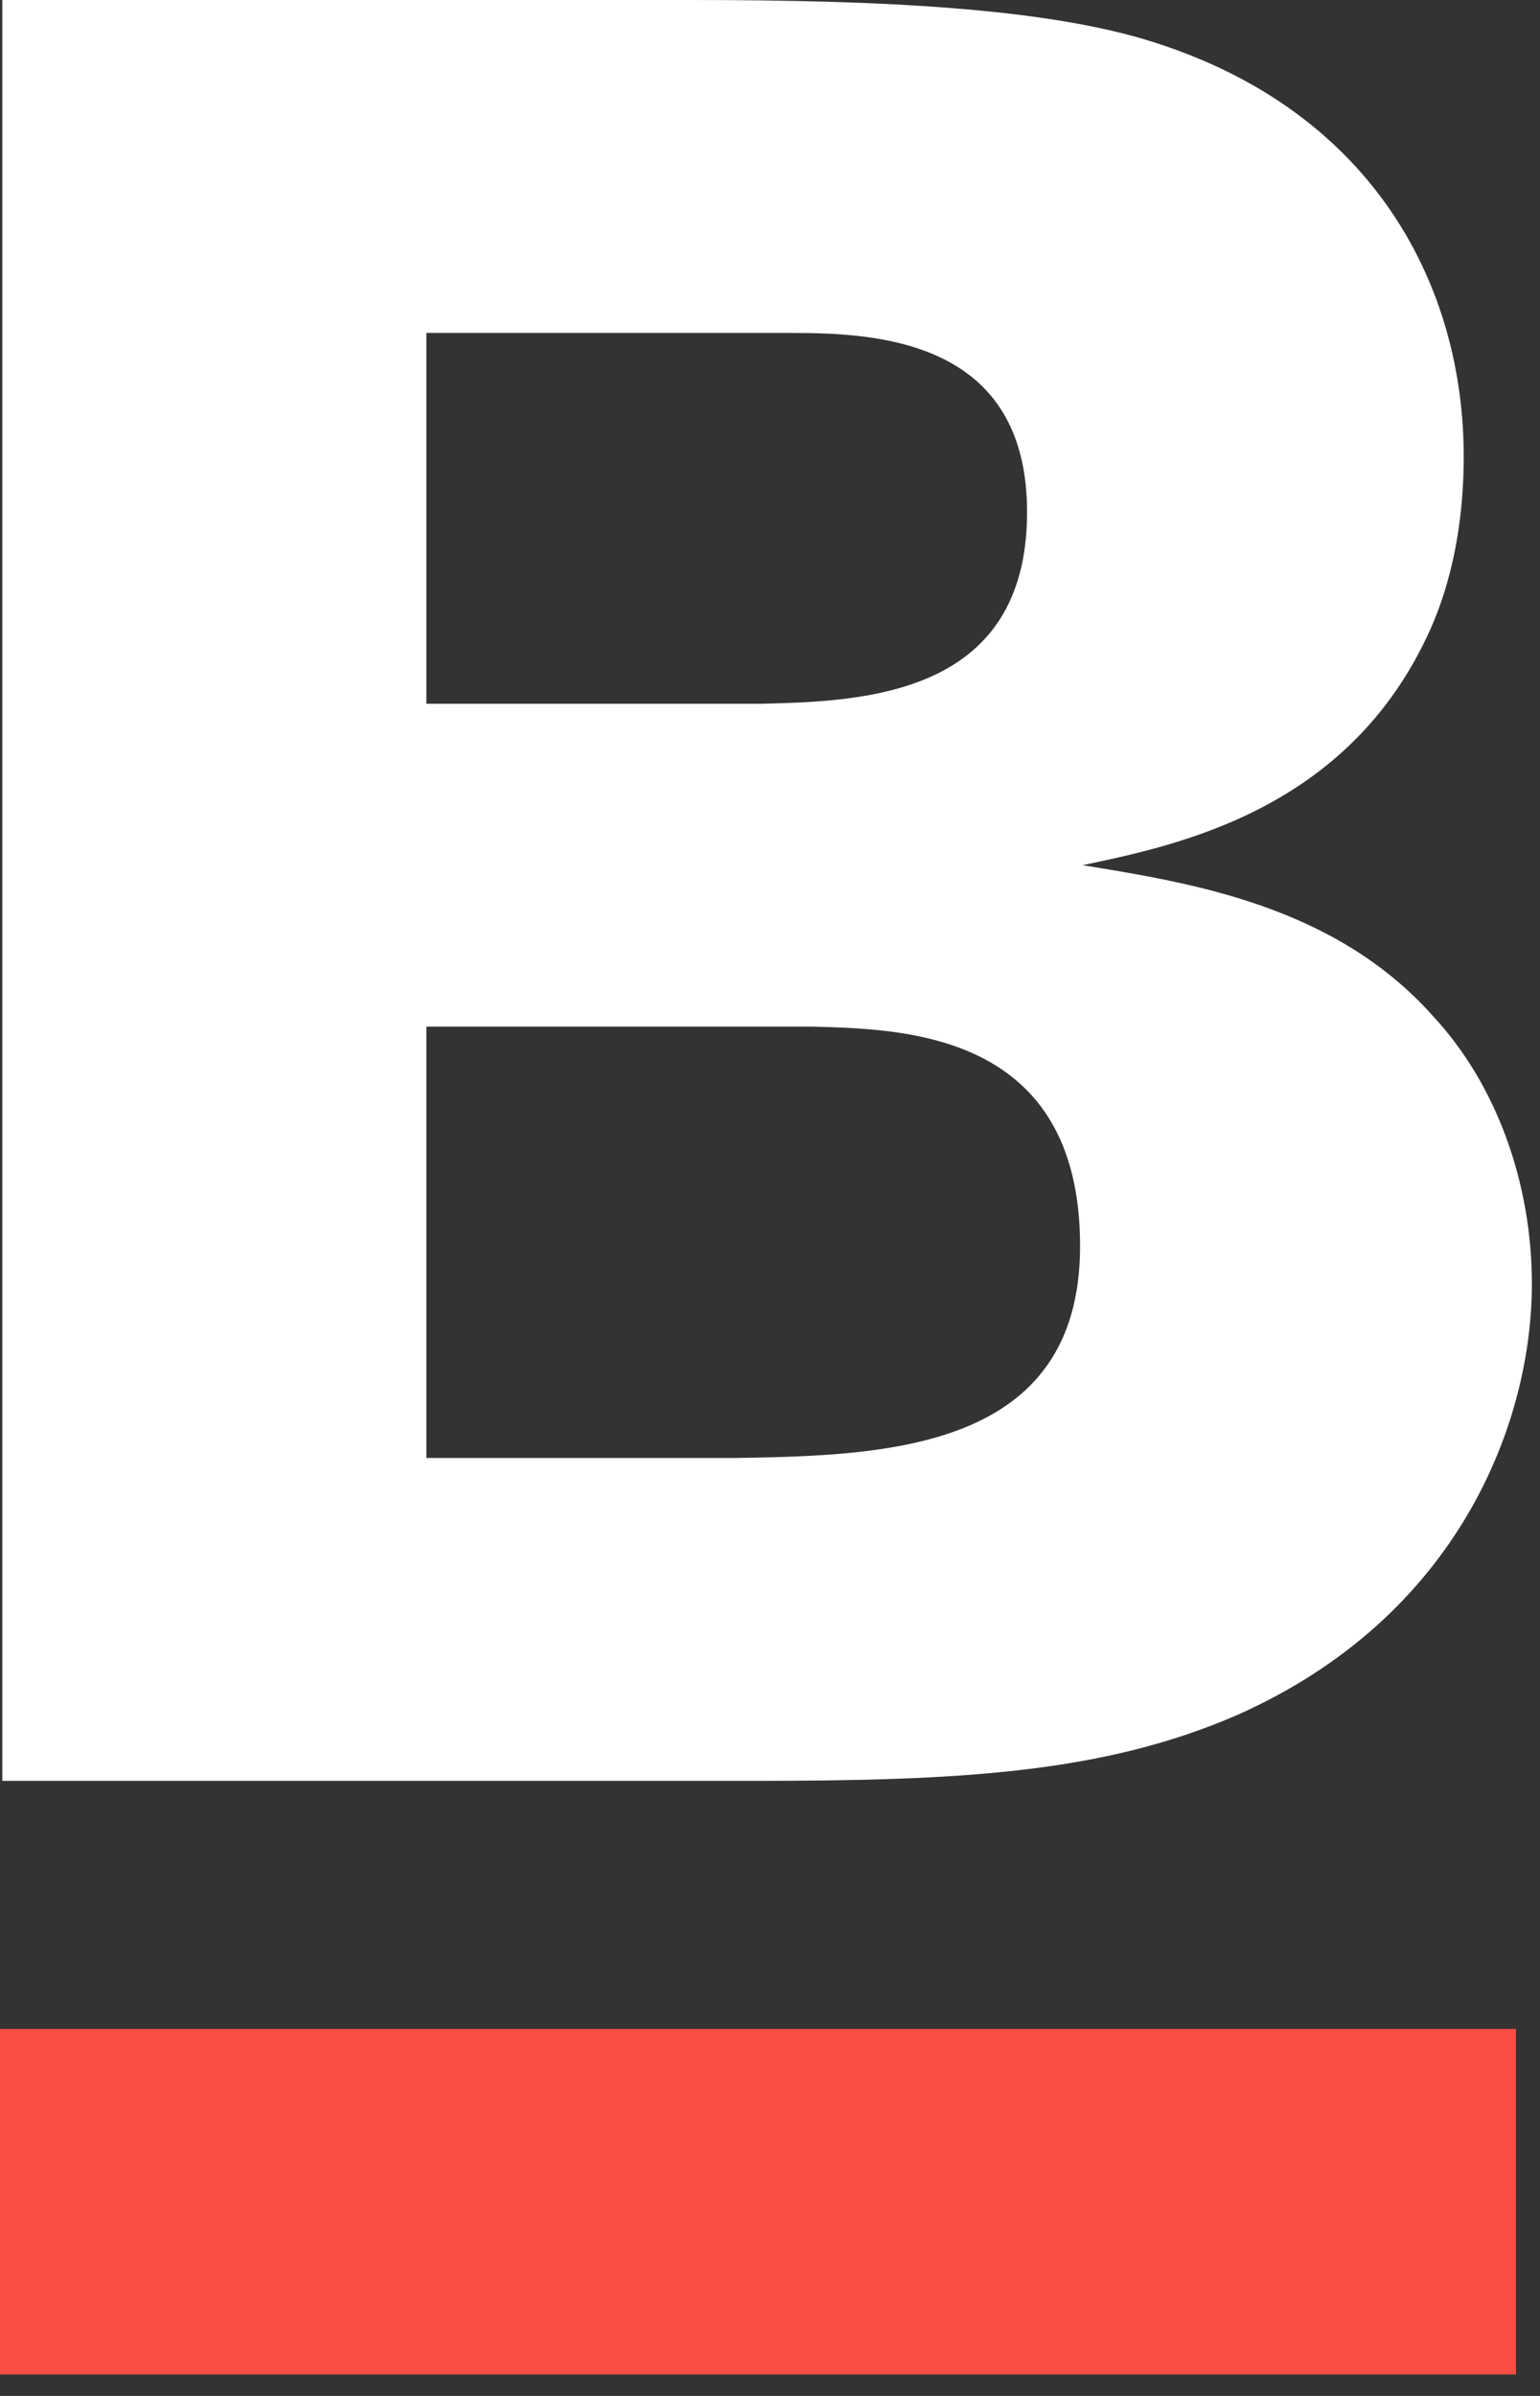
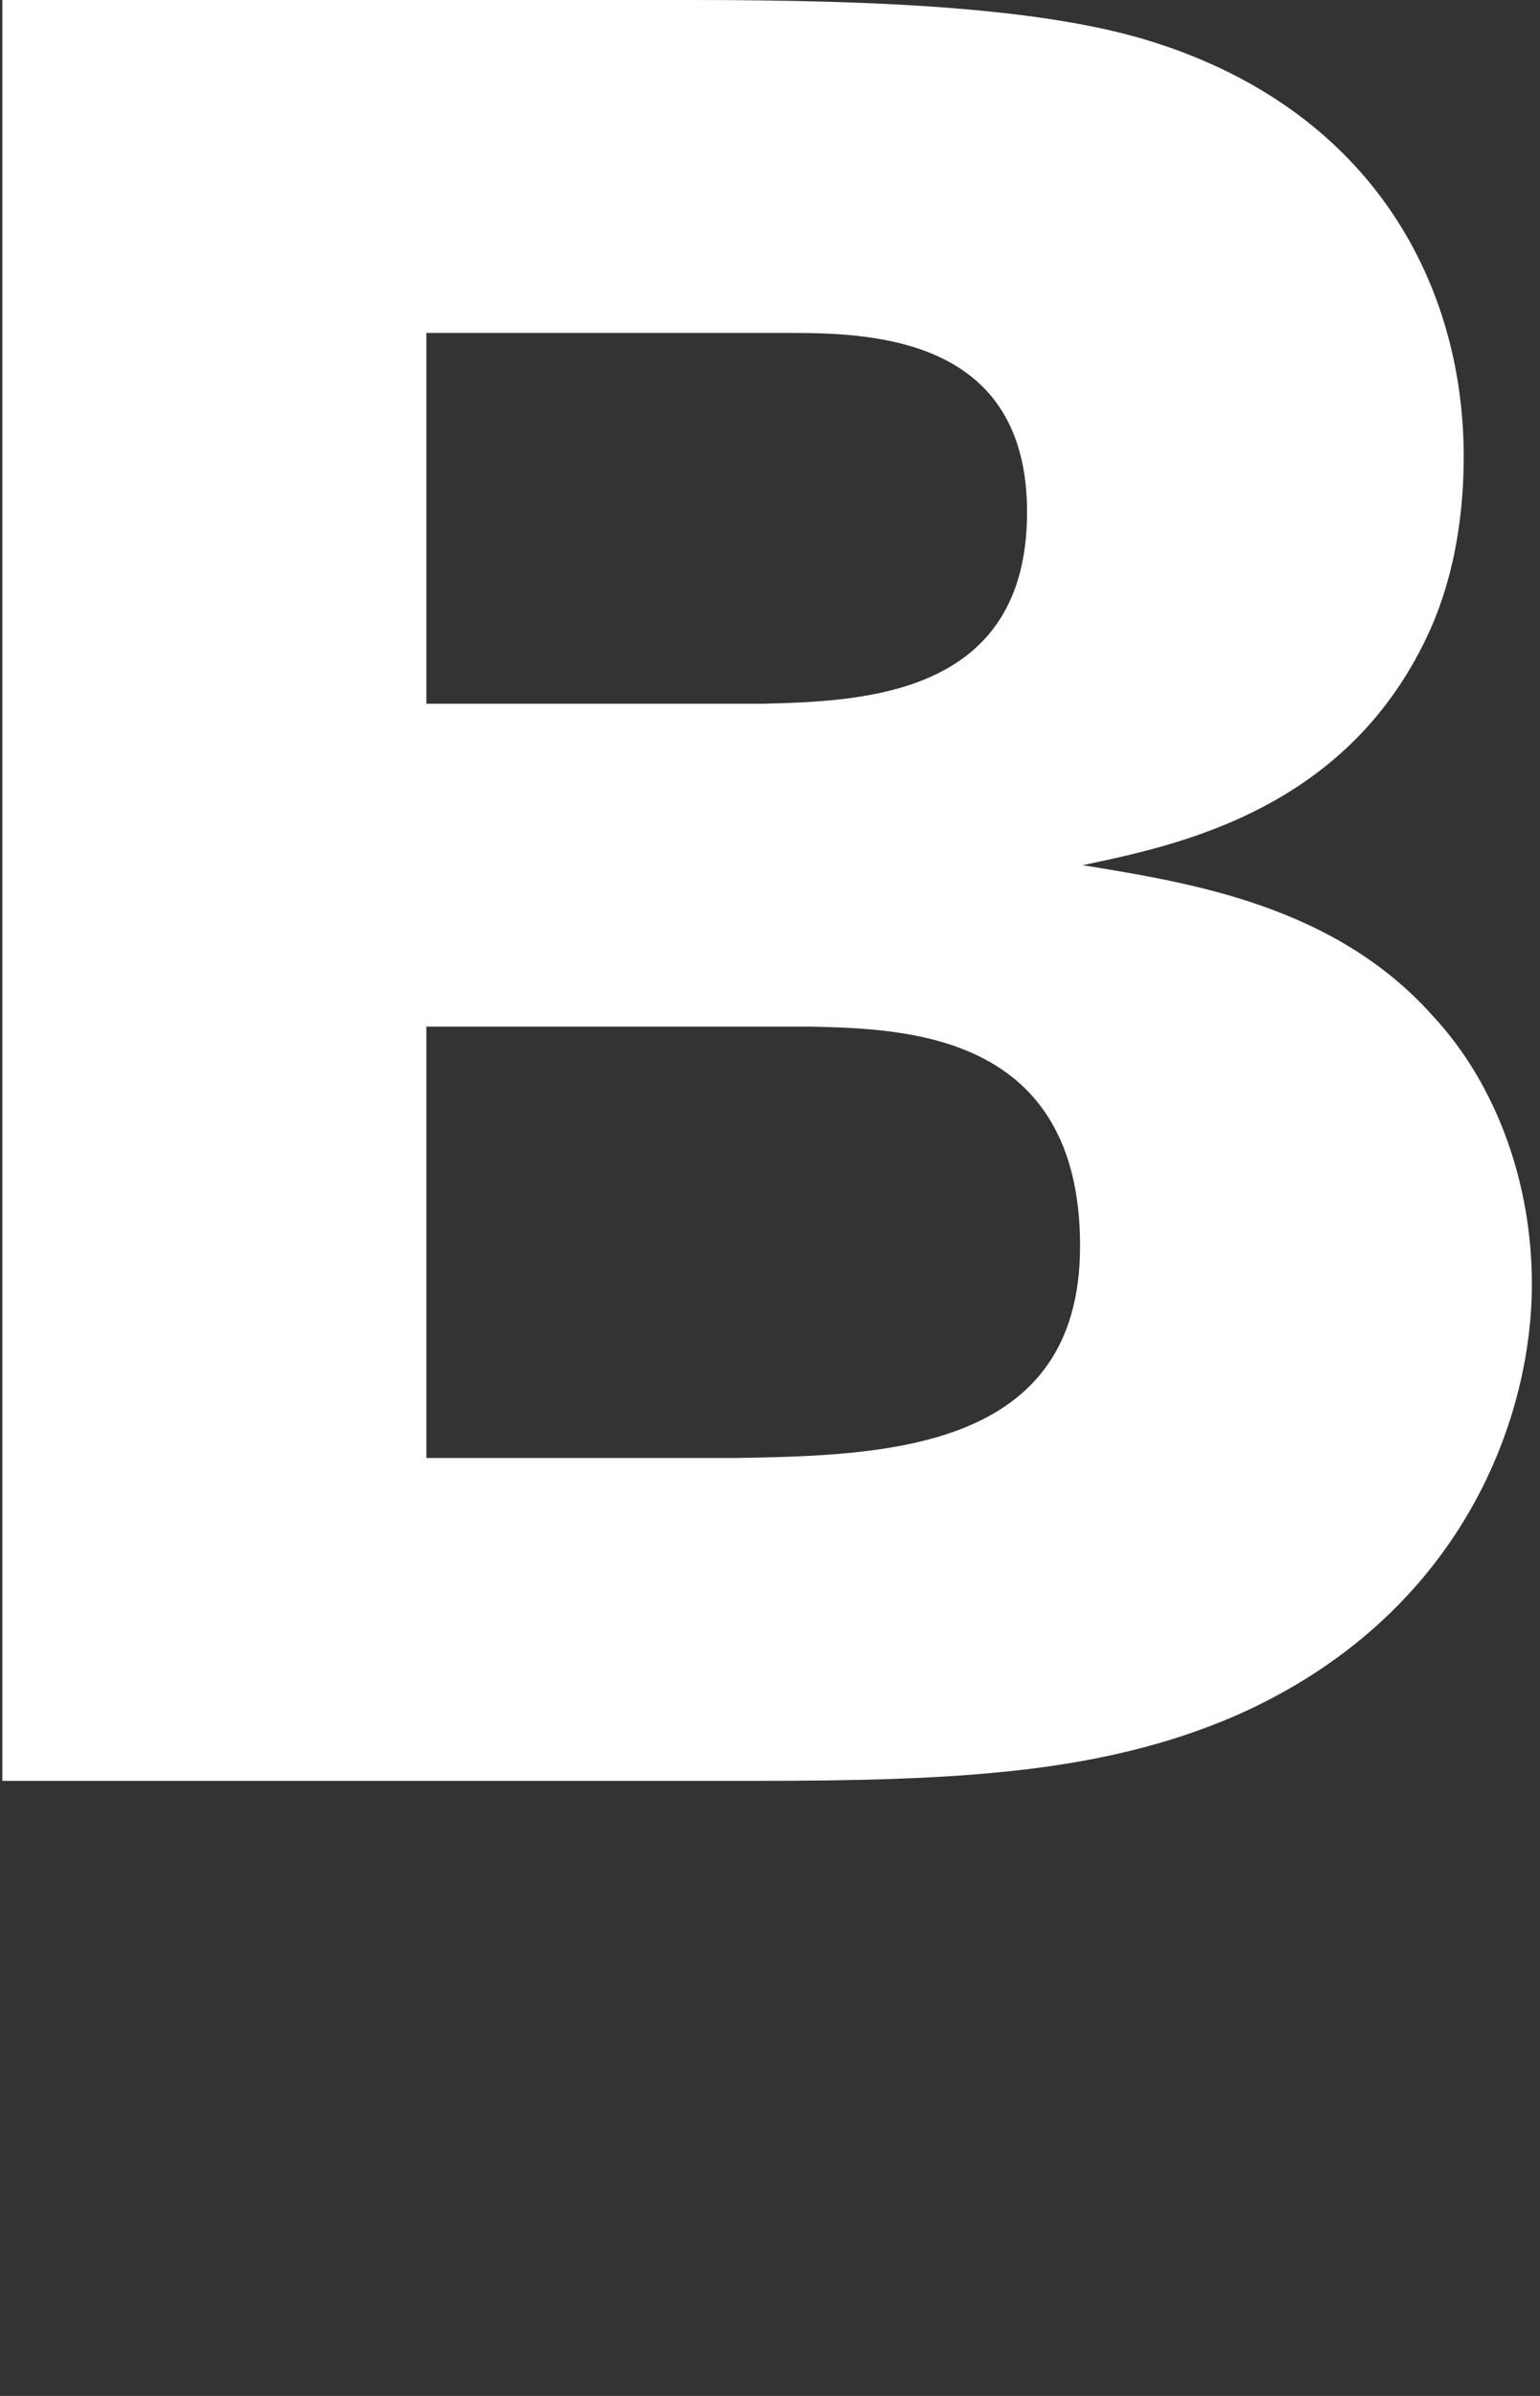
<svg xmlns="http://www.w3.org/2000/svg" width="54" height="84" viewBox="0 0 54 84">
  <rect x="0" y="0" width="54" height="84" fill="#333333" stroke="none" />
  <g fill="none" fill-rule="evenodd">
    <path d="M.082 0h24.162c6.549 0 12.478.265 16.284 1.503 7.7 2.477 10.797 8.578 10.797 14.504 0 3.36-.885 5.394-1.15 6.014-2.832 6.367-8.85 7.605-12.213 8.312 3.805.62 8.85 1.416 12.301 5.307 2.213 2.388 3.452 5.836 3.452 9.374 0 4.864-2.566 11.673-10.355 15.123-4.69 2.034-9.735 2.299-16.904 2.299H.082V0zm14.869 11.673v13h11.77c3.54-.088 9.293-.265 9.293-6.72 0-6.014-5.221-6.28-8.23-6.28H14.95zm0 24.32v15.123h10.885c5.222-.088 12.037-.265 12.037-7.429 0-7.516-6.195-7.605-9.381-7.694H14.95z" fill="#FFF" />
-     <path d="M0 71.134h53.157v12.114H0V71.134z" fill="#FB4D42" />
  </g>
</svg>